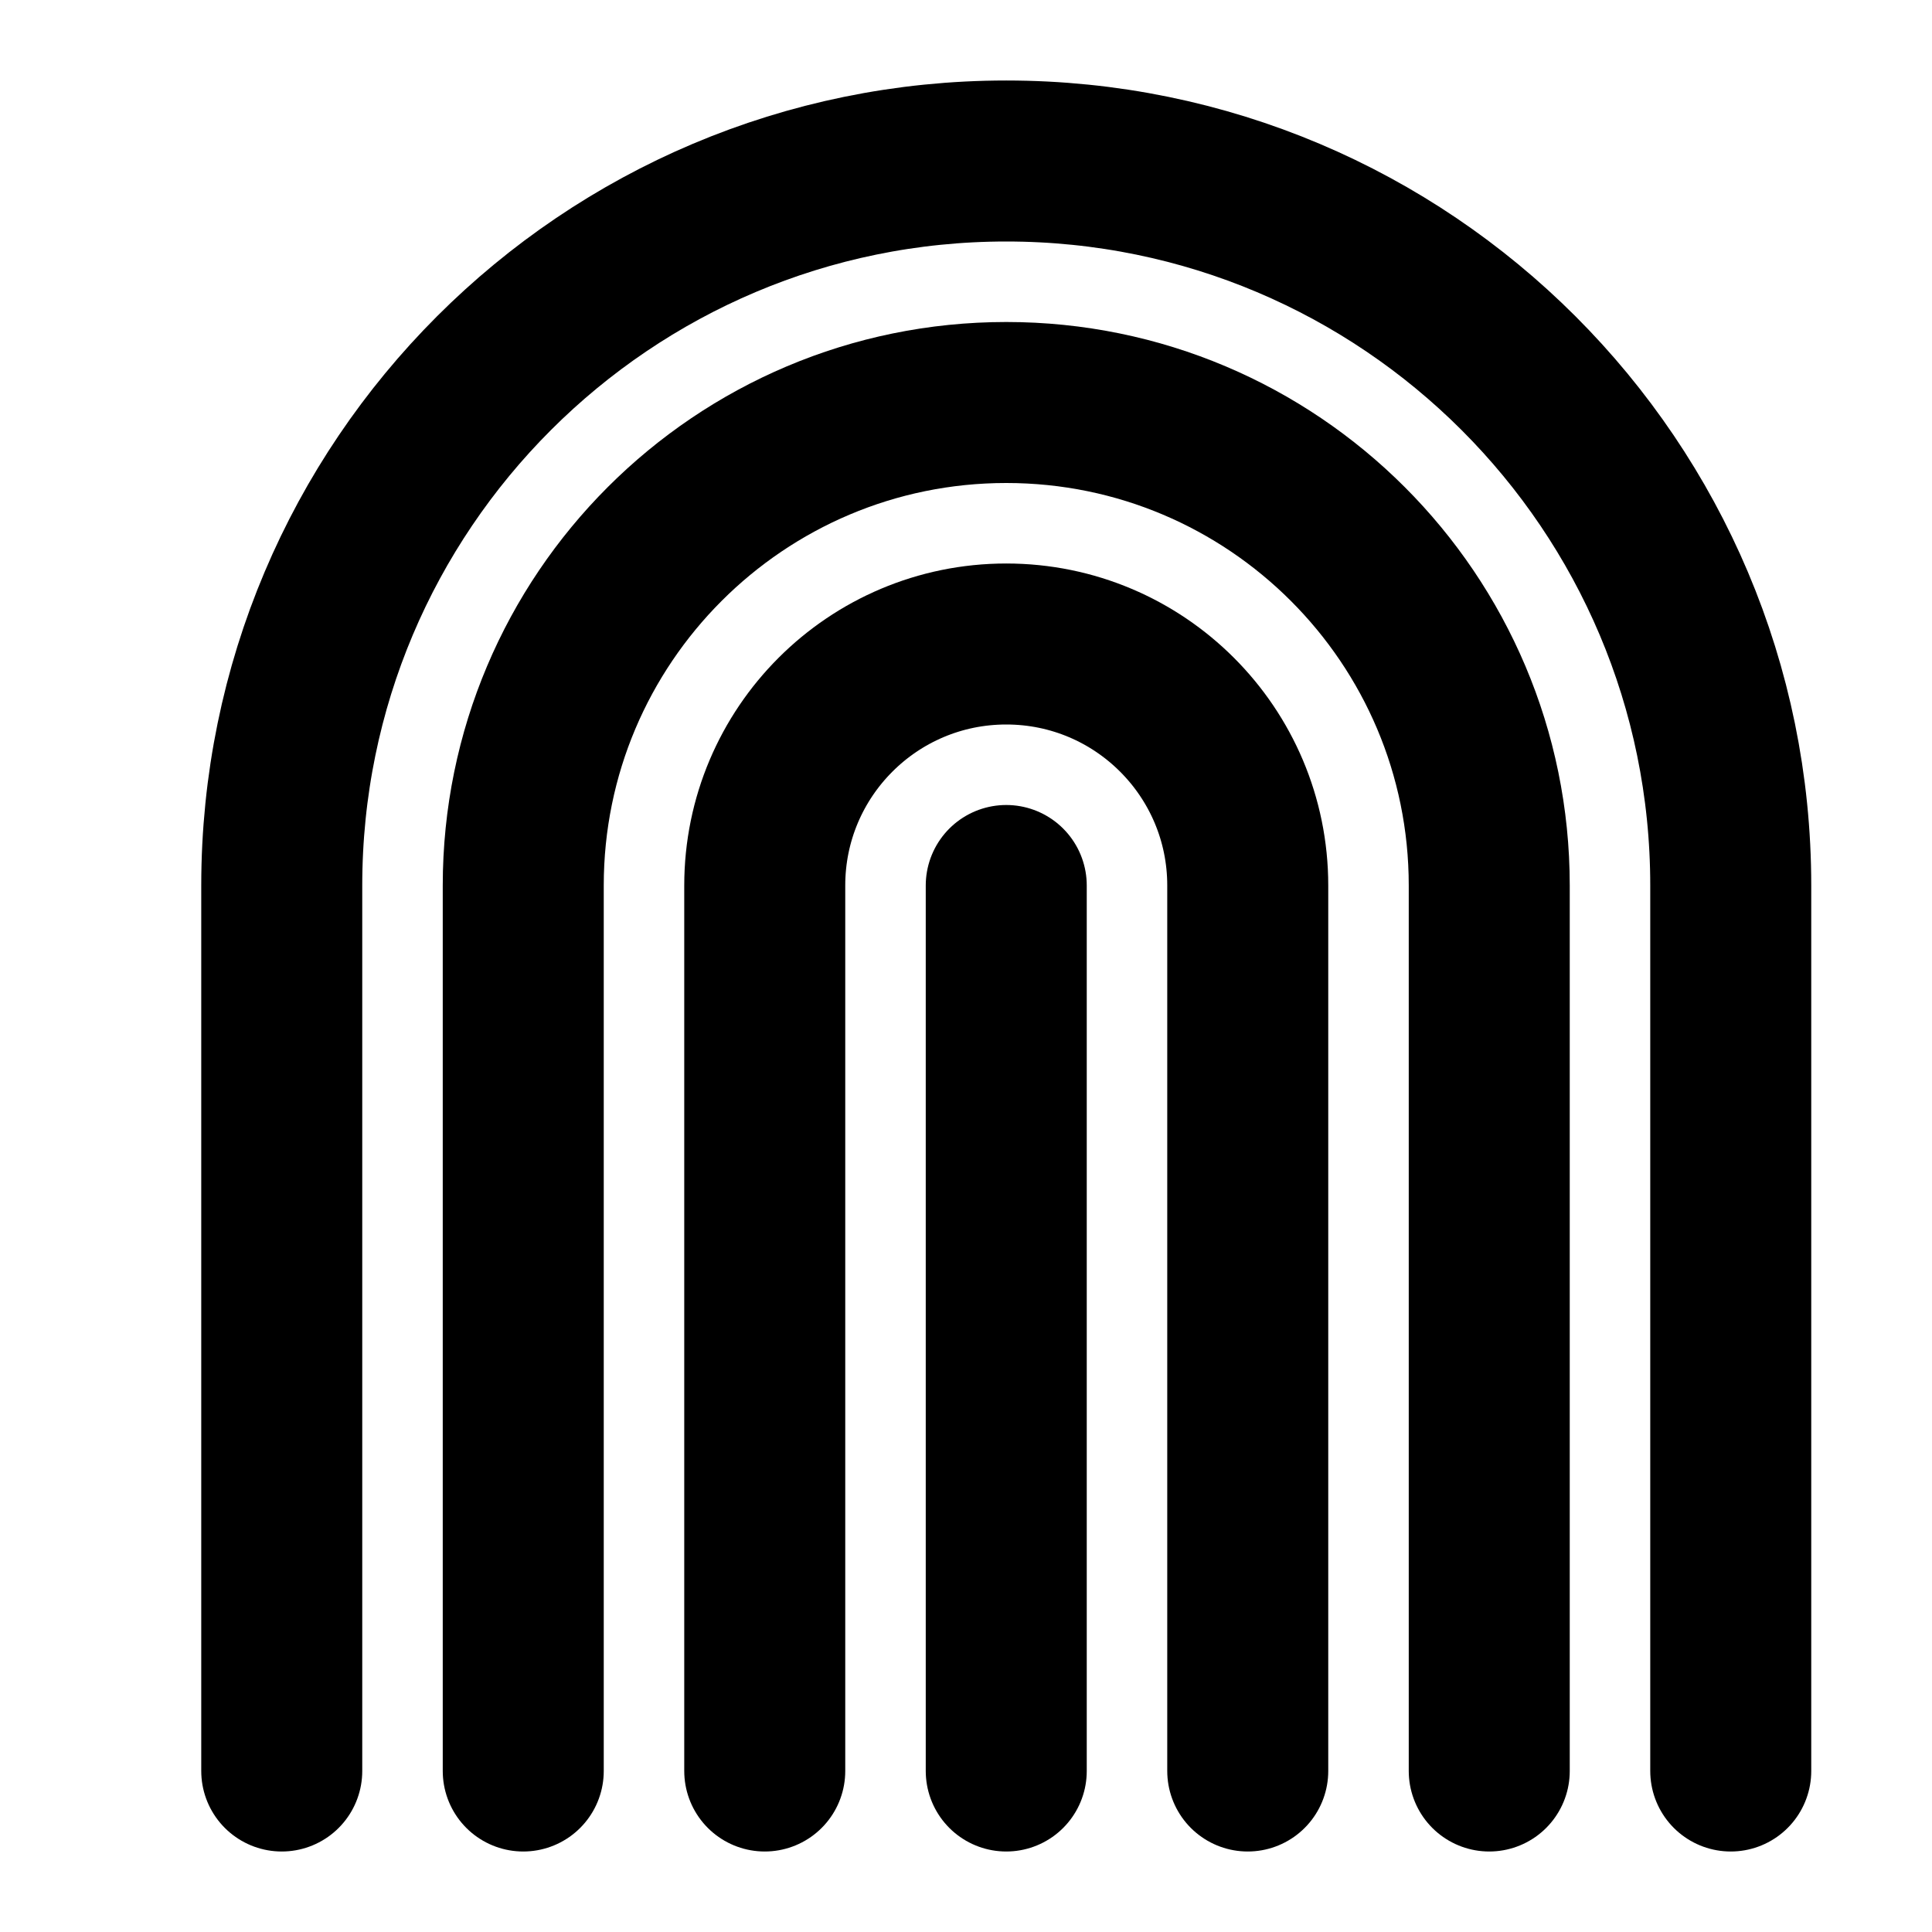
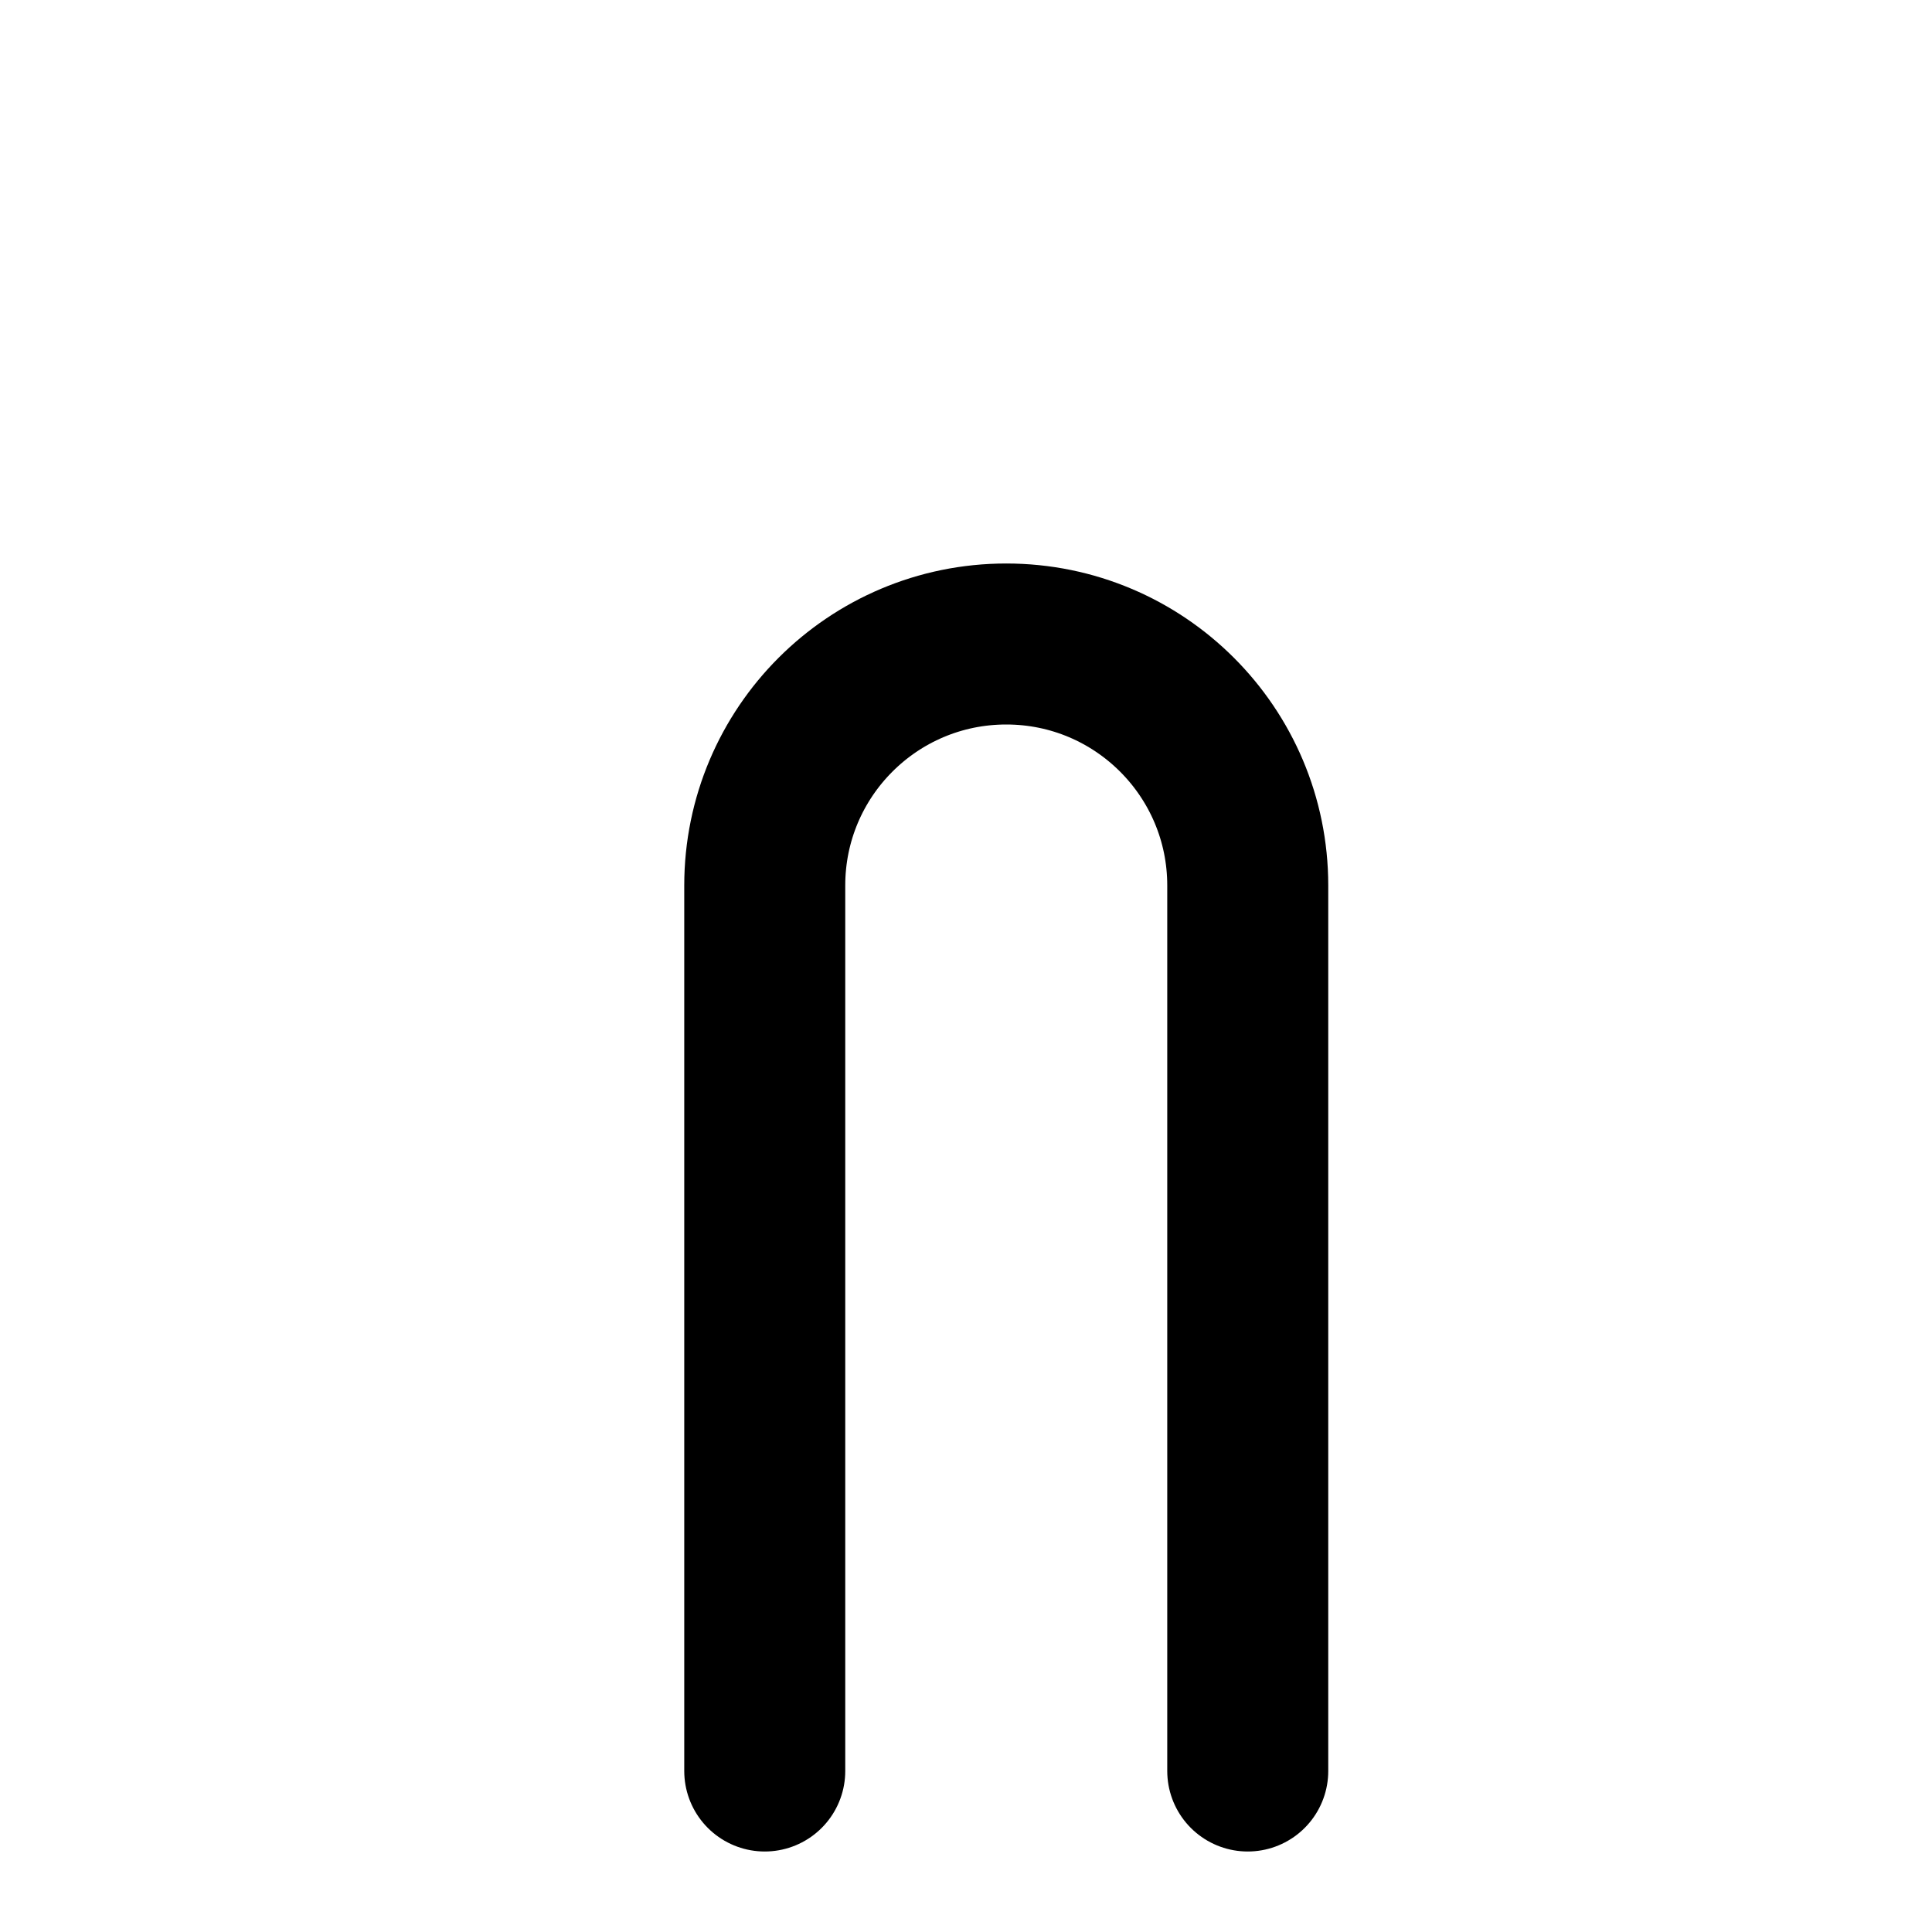
<svg xmlns="http://www.w3.org/2000/svg" width="48" height="48" viewBox="0 0 48 48" fill="none">
  <path d="M19 44V22C19 18.686 21.686 16 25 16C28.314 16 31 18.686 31 22V44" stroke="black" stroke-width="4" stroke-linecap="round" stroke-linejoin="round" />
-   <path d="M13 44V22C13 15.373 18.373 10 25 10C31.627 10 37 15.373 37 22V44" stroke="black" stroke-width="4" stroke-linecap="round" stroke-linejoin="round" />
-   <path d="M7 44V22C7 12.059 15.059 4 25 4C34.941 4 43 12.059 43 22V44" stroke="black" stroke-width="4" stroke-linecap="round" stroke-linejoin="round" />
-   <path d="M25 44V22" stroke="black" stroke-width="4" stroke-linecap="round" stroke-linejoin="round" />
</svg>